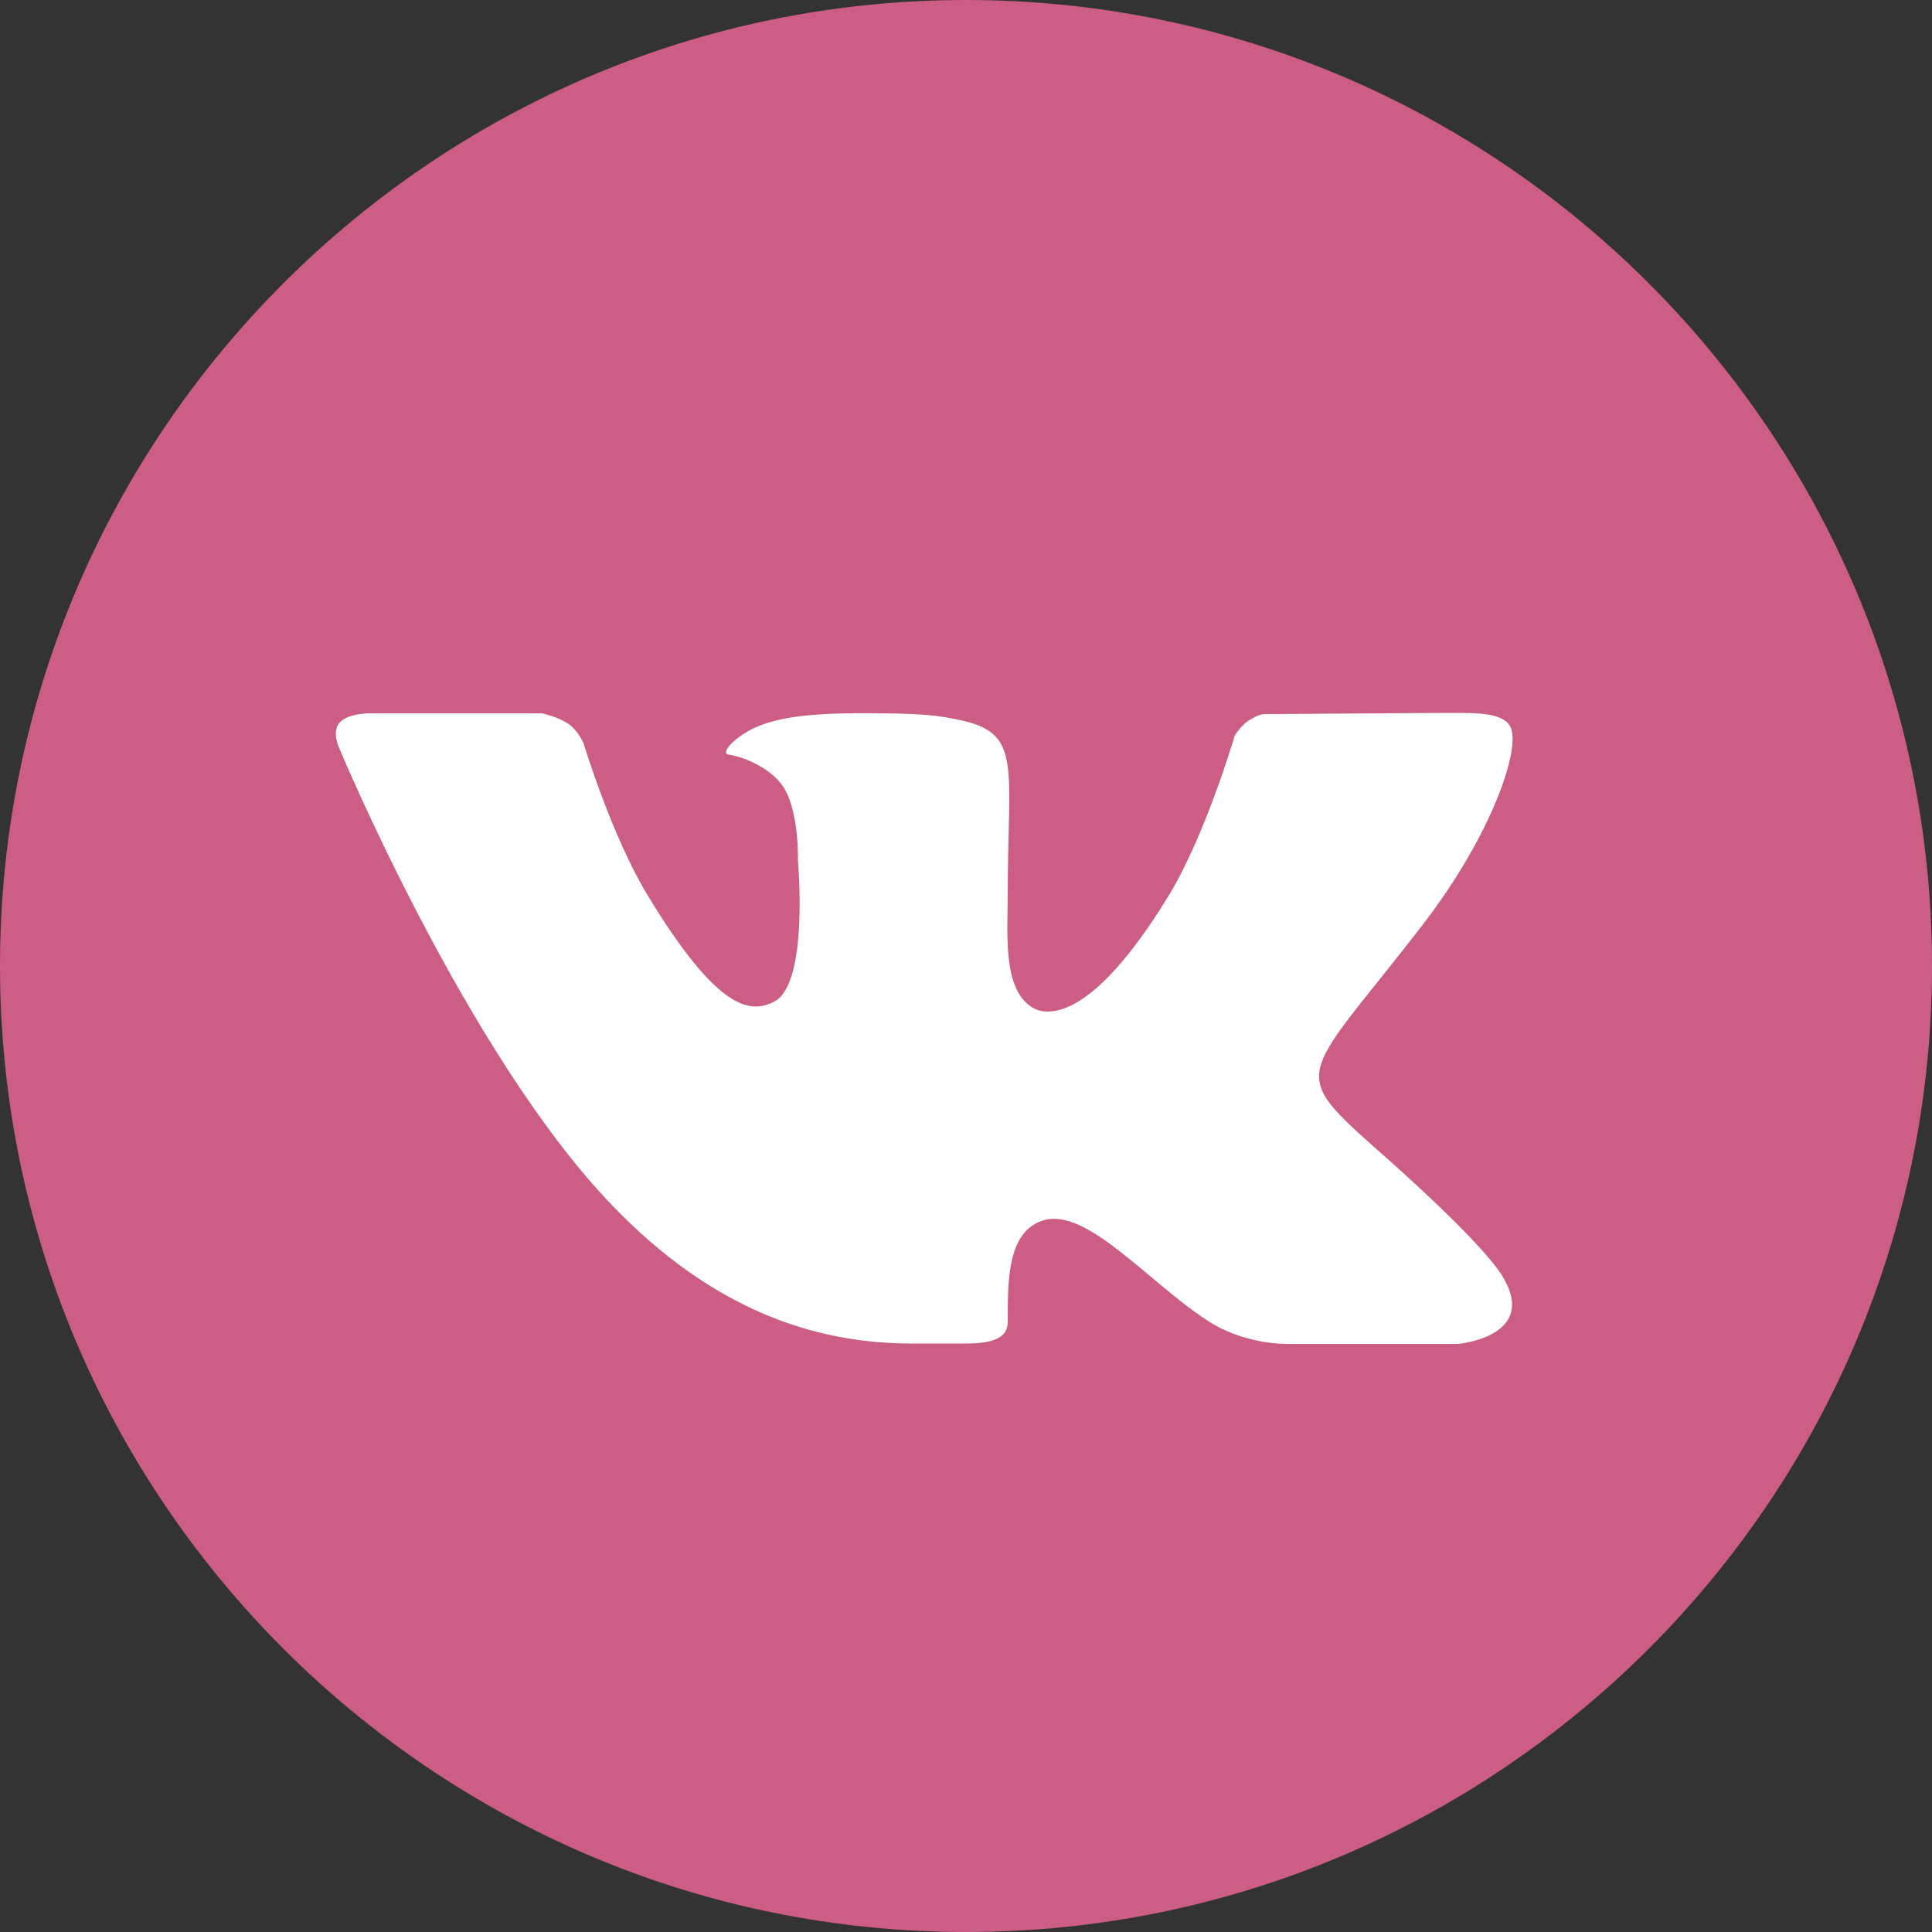
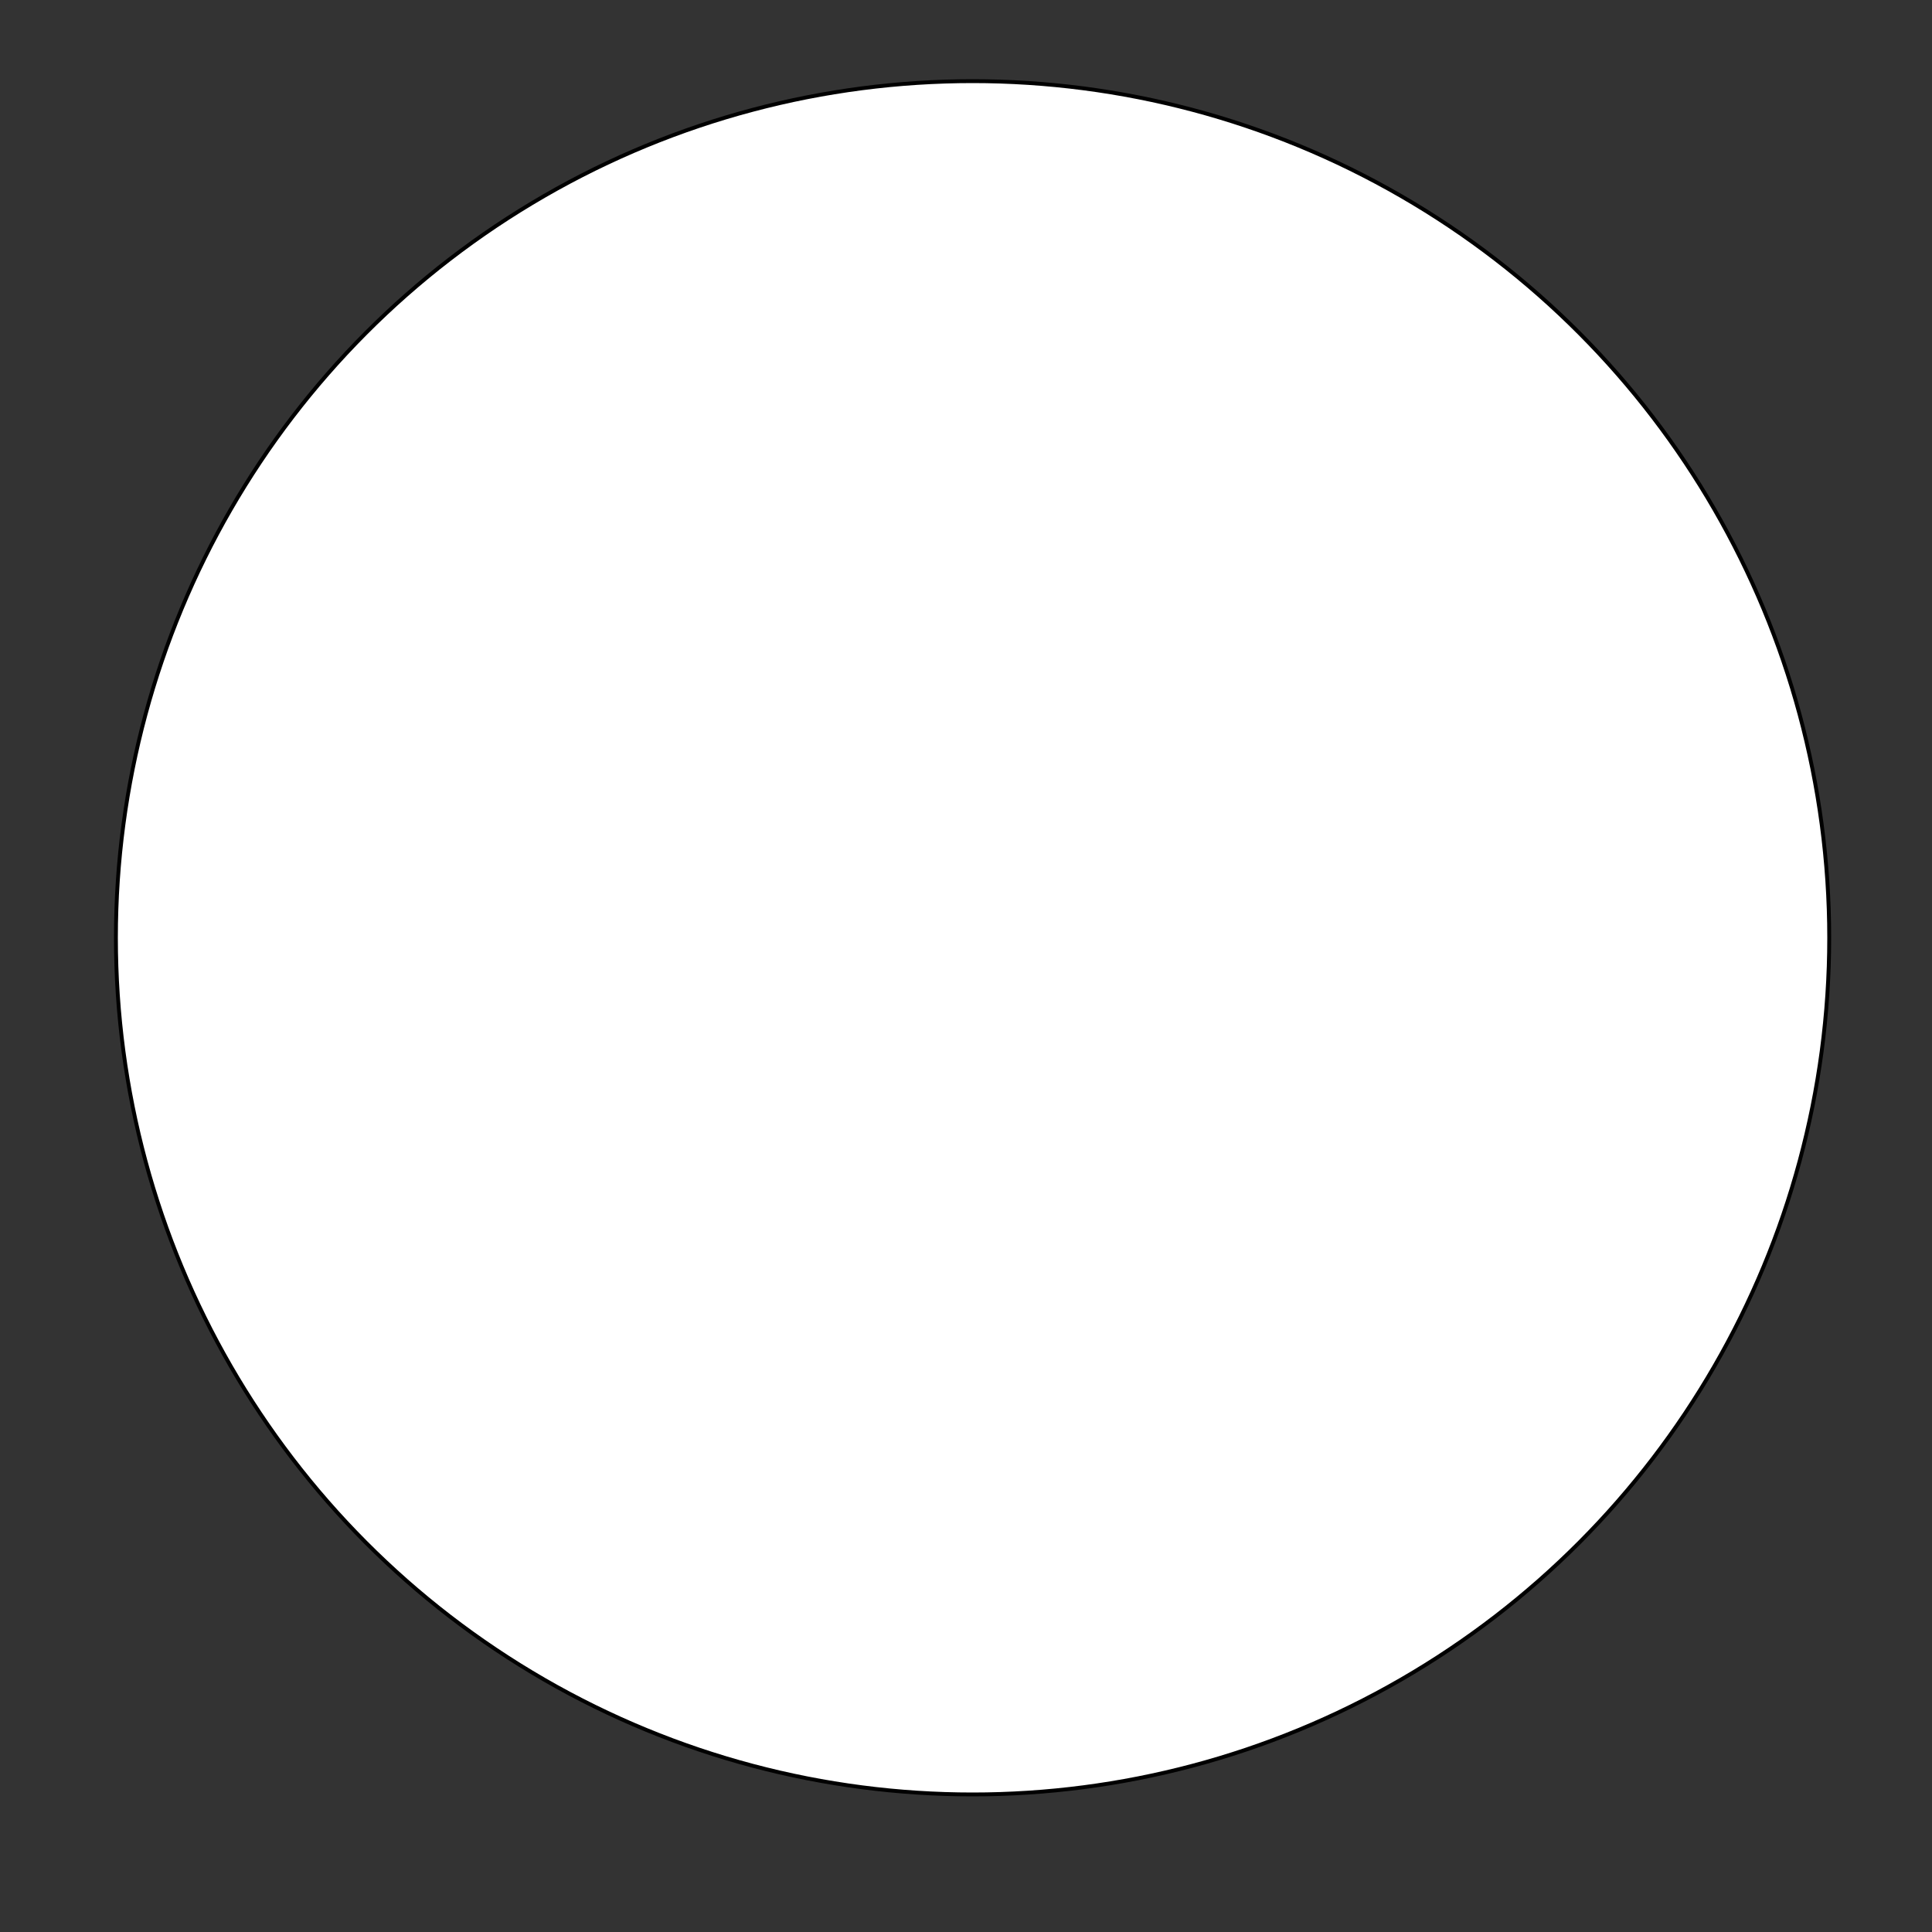
<svg xmlns="http://www.w3.org/2000/svg" id="Слой_1" x="0px" y="0px" viewBox="0 0 500 500" style="enable-background:new 0 0 500 500;" xml:space="preserve">
  <rect x="0" y="0" width="500" height="500" fill="#333333" stroke="none" />
  <style type="text/css"> .st0{fill:#FFFFFF;stroke:#000000;stroke-miterlimit:10;} .st1{fill:#CC5D85;} </style>
  <circle class="st0" cx="251.7" cy="242.7" r="221.7" />
-   <path class="st1" d="M250,0C112.2,0,0,112.2,0,250s112.2,250,250,250c137.9,0,250-112.2,250-250S387.9,0,250,0z M358.4,299.3 c24.3,21.6,29.4,29.3,30.2,30.6c10.1,16-11.2,17.9-11.2,17.9h-44.8c0,0-10.9,0.1-20.2-6.1c-15.2-9.9-31.1-29.2-42.3-25.9 c-9.4,2.8-9.3,15.5-9.3,26.3c0,3.9-3.3,5.6-10.9,5.6s-10.7,0-14,0c-24.5,0-51.2-8.3-77.7-36c-37.6-39.2-70.5-118.3-70.5-118.3 s-1.9-4,0.2-6.4c2.4-2.7,8.9-2.4,8.9-2.4l43.4,0c0,0,4.1,0.8,7,2.8c2.4,1.7,3.8,4.9,3.8,4.9s7.3,24.1,16.6,39.4 c18.2,30,26.6,30.7,32.8,27.5c9-4.7,6.1-36.5,6.1-36.5s0.4-13.7-4.3-19.8c-3.6-4.7-10.5-7.2-13.6-7.6c-2.4-0.3,1.6-4.6,6.8-7 c7-3.1,16.4-3.9,32.8-3.7c12.7,0.1,16.4,0.9,21.3,2c15,3.5,11.3,12.6,11.3,44.6c0,10.3-1.4,24.7,6.3,29.5 c3.3,2.1,14.8,4.6,35.1-28.5c9.7-15.7,17.3-41.7,17.3-41.7s1.6-2.9,4.1-4.3c2.5-1.4,2.4-1.4,5.9-1.4c3.5,0,38.1-0.3,45.7-0.3 c7.6,0,14.7-0.1,16,4.4c1.8,6.4-5.6,28.3-24.3,52.1C336.3,280.4,332.9,276.7,358.4,299.3z" />
</svg>